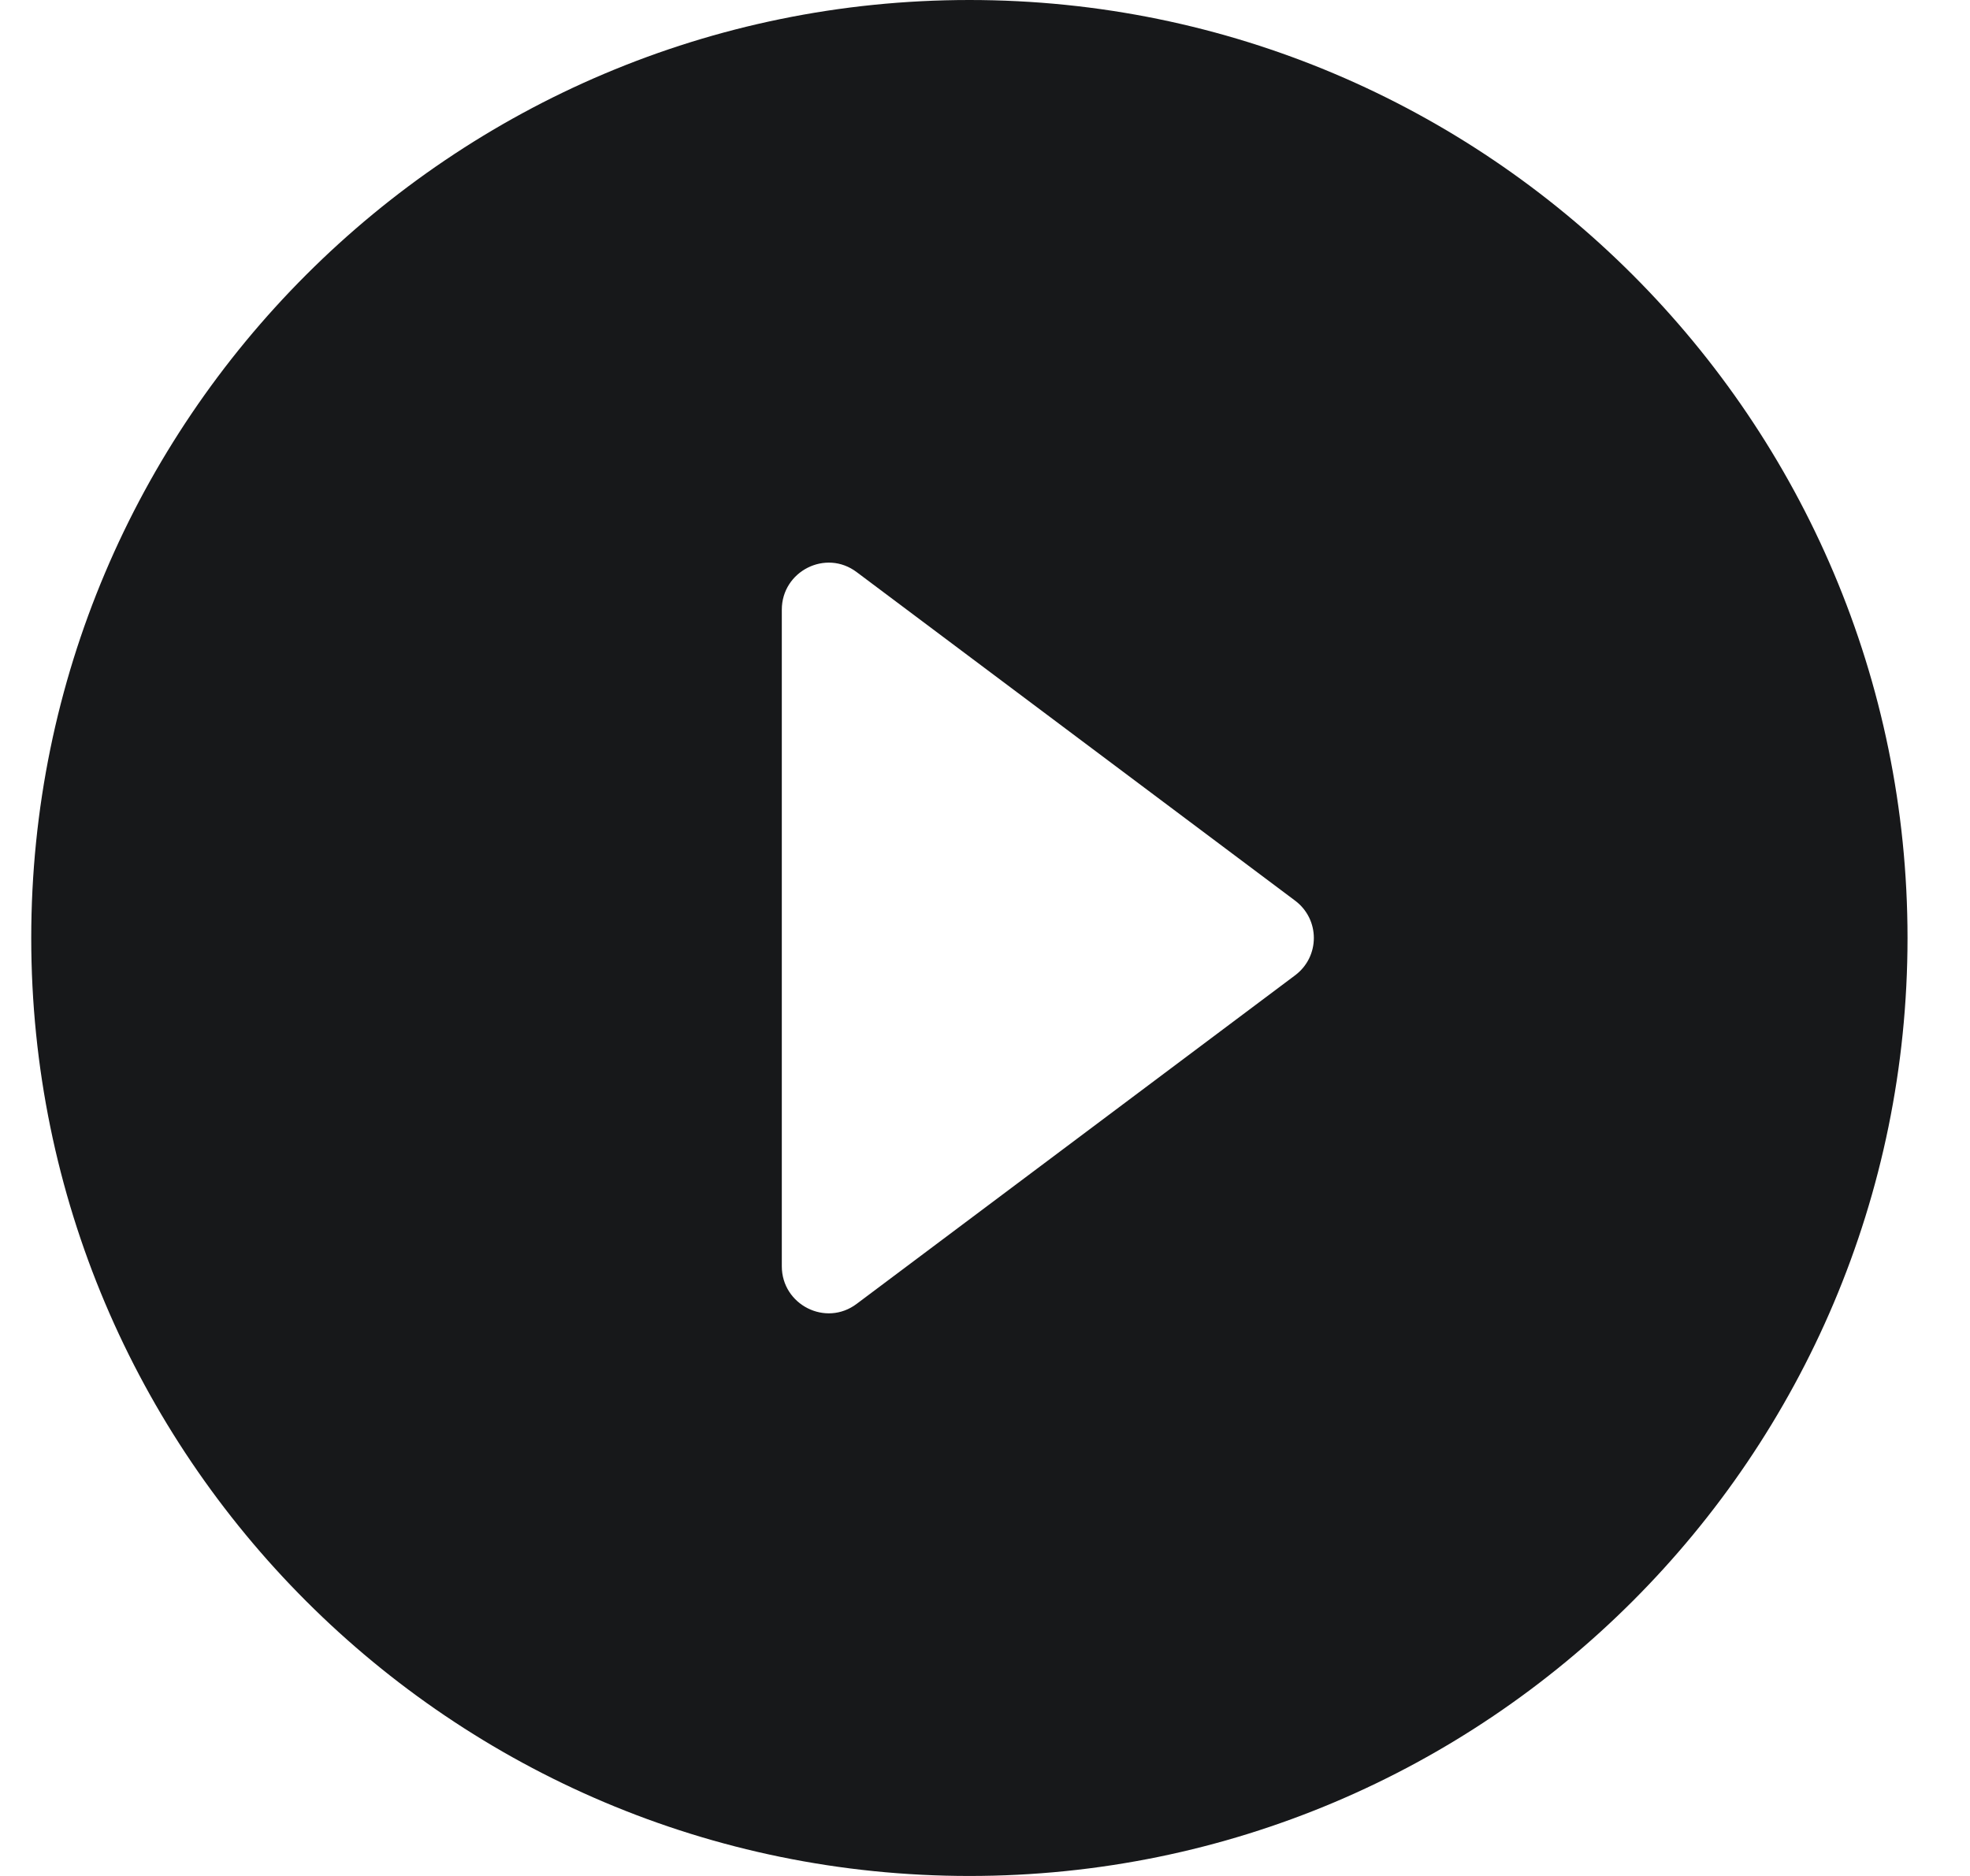
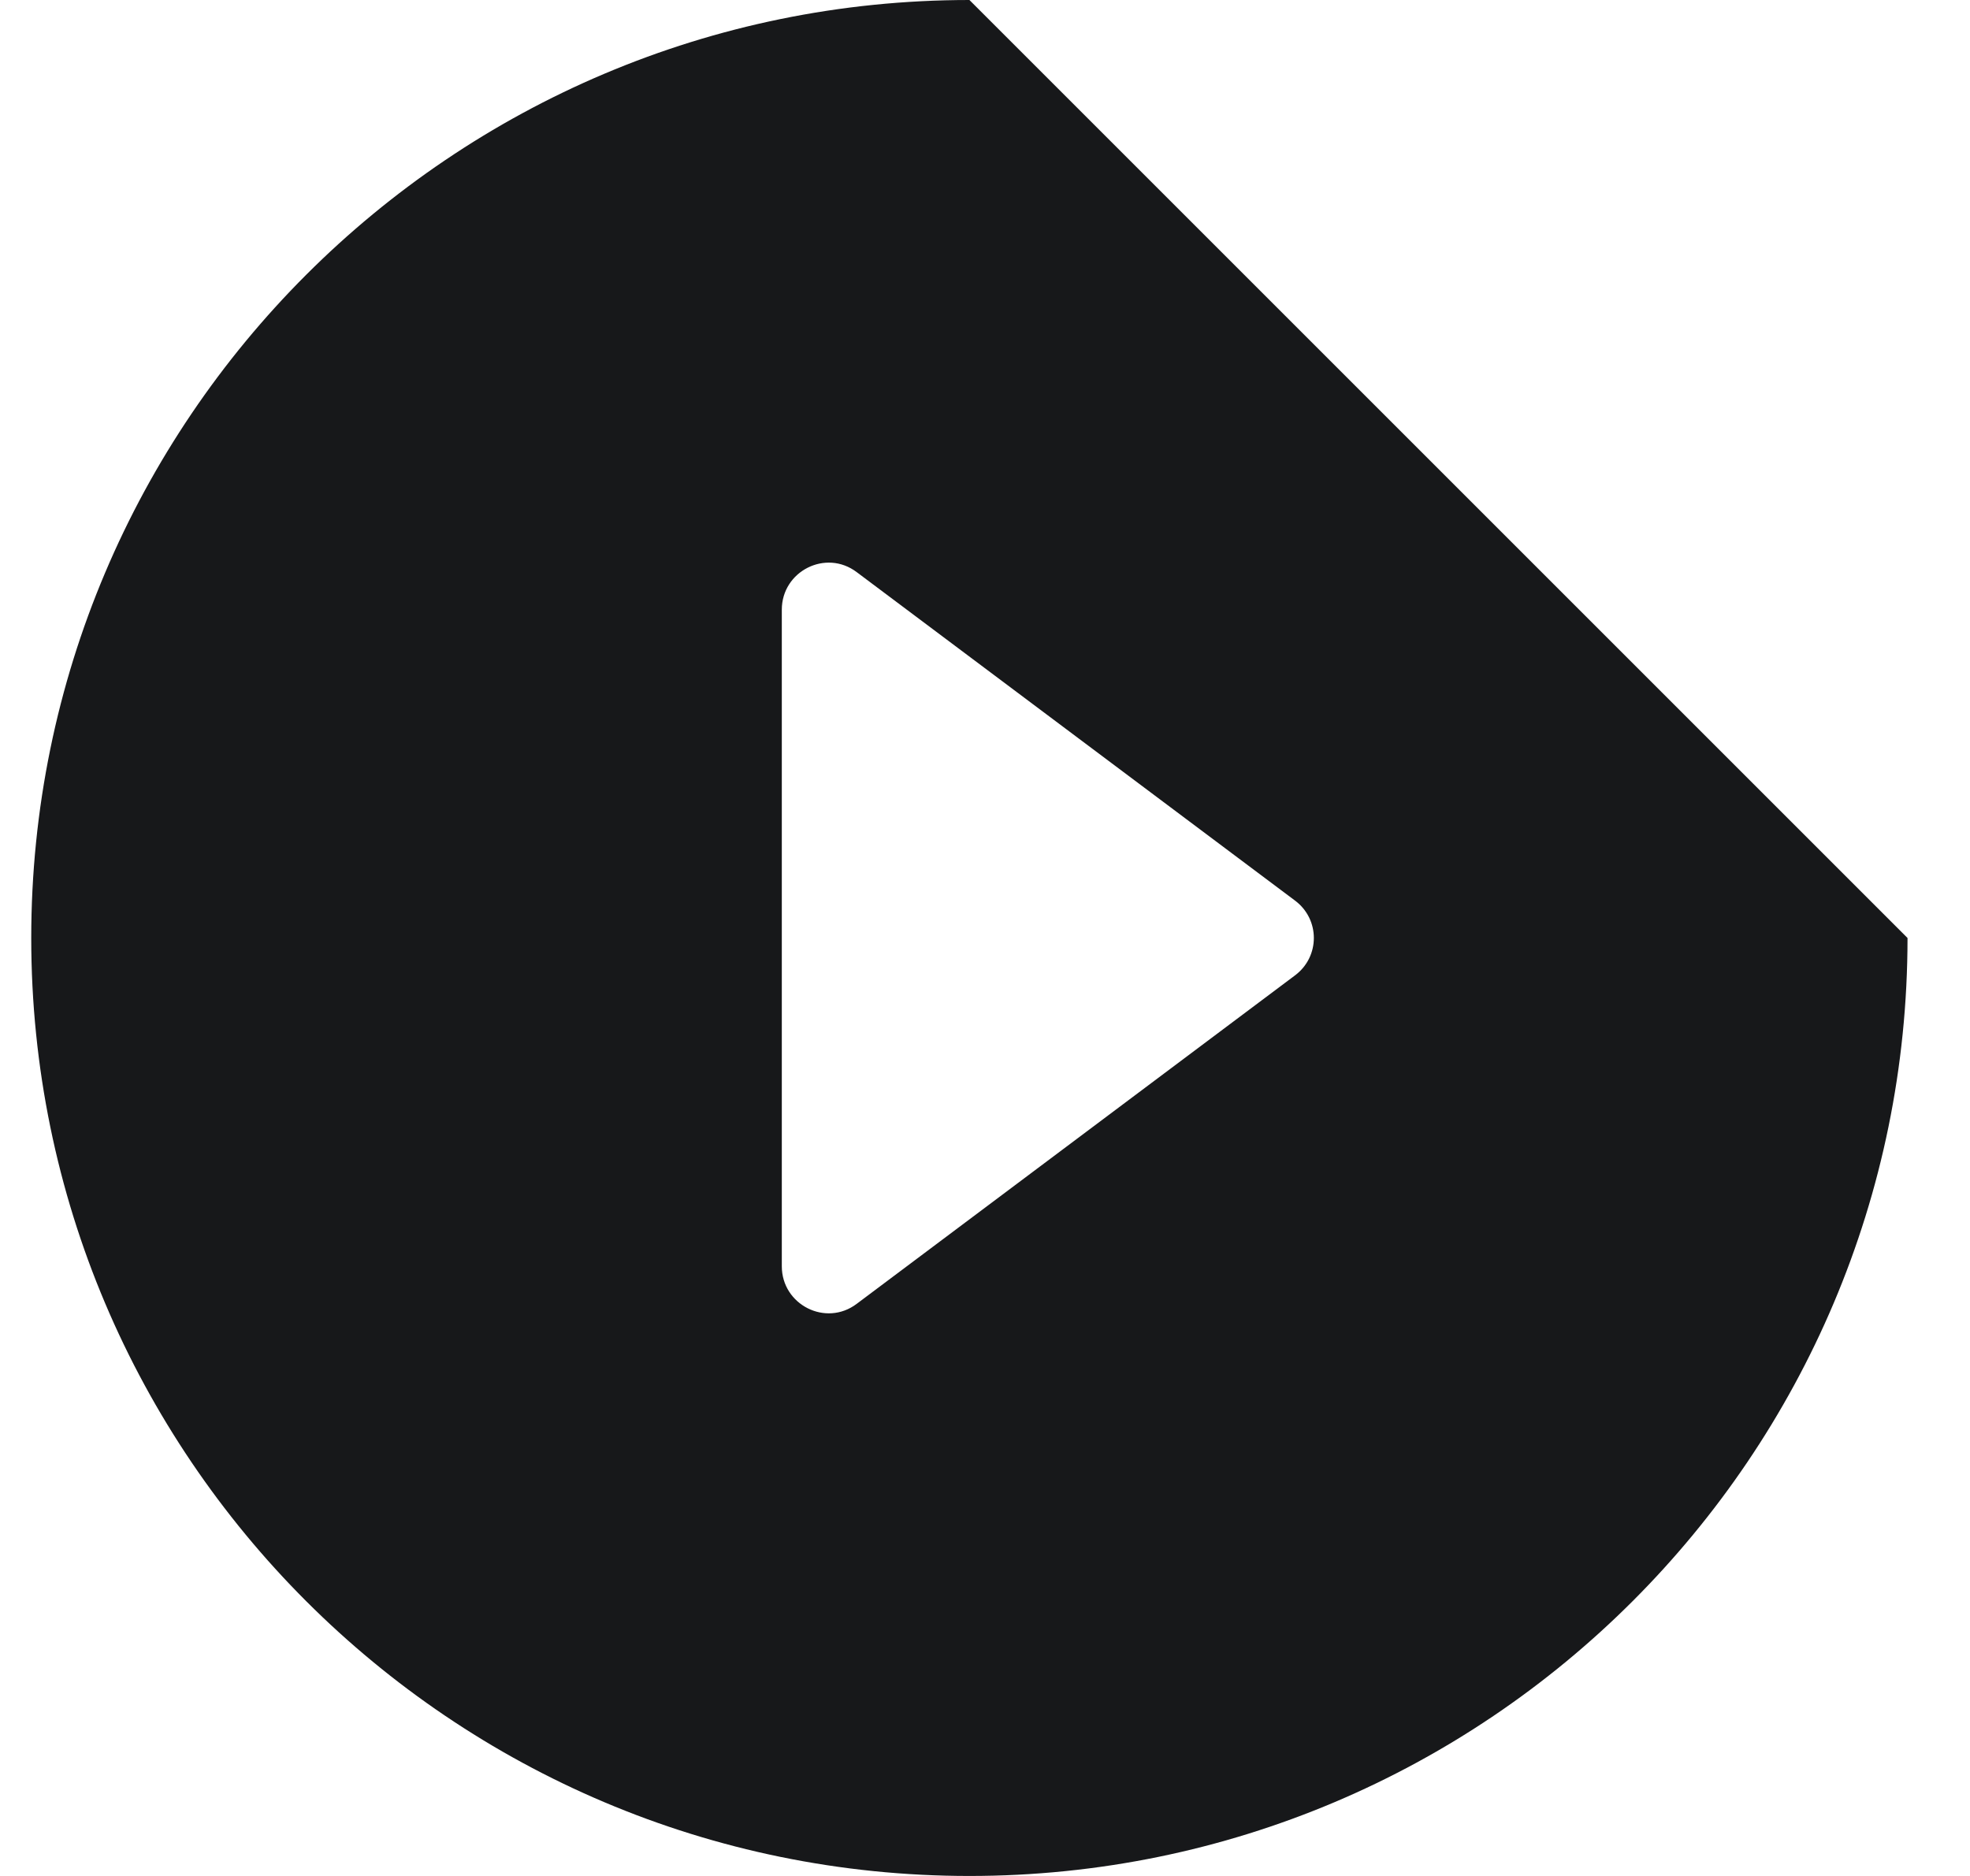
<svg xmlns="http://www.w3.org/2000/svg" width="21" height="20" viewBox="0 0 21 20" fill="none">
-   <path d="M10.334 0C4.814 0 0.333 4.48 0.333 10C0.333 15.52 4.814 20 10.334 20C15.854 20 20.334 15.52 20.334 10C20.334 4.48 15.854 0 10.334 0ZM8.334 13.5V6.5C8.334 6.09 8.803 5.85 9.133 6.1L13.803 9.6C14.073 9.8 14.073 10.2 13.803 10.4L9.133 13.9C8.803 14.15 8.334 13.91 8.334 13.5Z" fill="#17181A" />
+   <path d="M10.334 0C4.814 0 0.333 4.48 0.333 10C0.333 15.52 4.814 20 10.334 20C15.854 20 20.334 15.52 20.334 10ZM8.334 13.5V6.5C8.334 6.09 8.803 5.85 9.133 6.1L13.803 9.6C14.073 9.8 14.073 10.2 13.803 10.4L9.133 13.9C8.803 14.15 8.334 13.91 8.334 13.5Z" fill="#17181A" />
</svg>